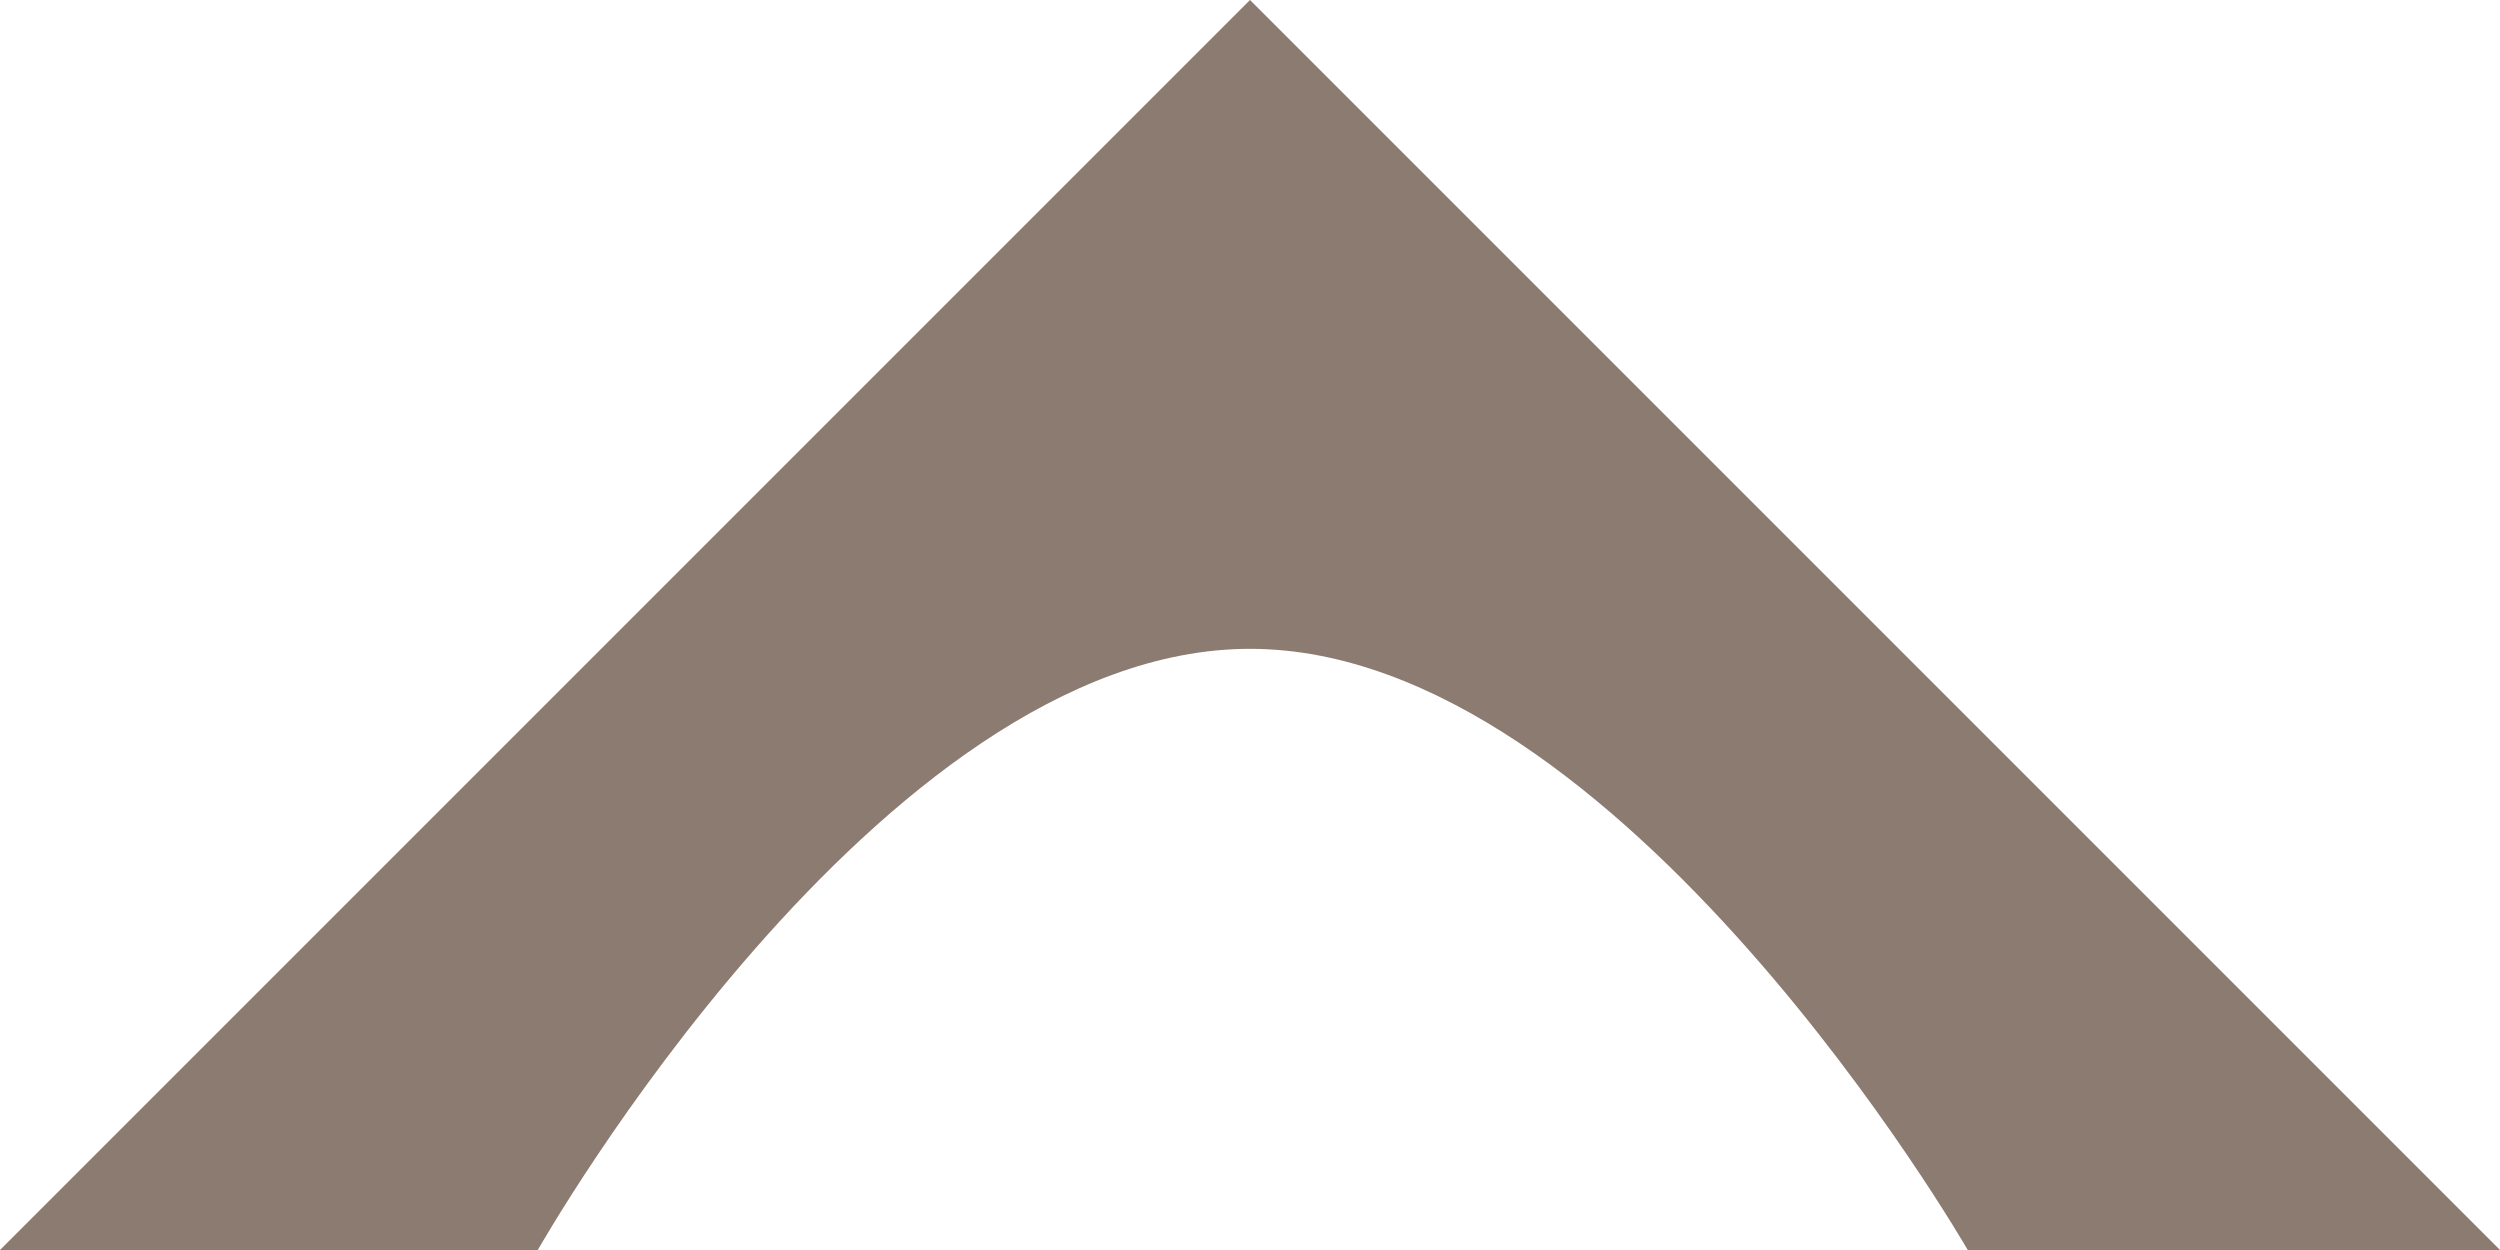
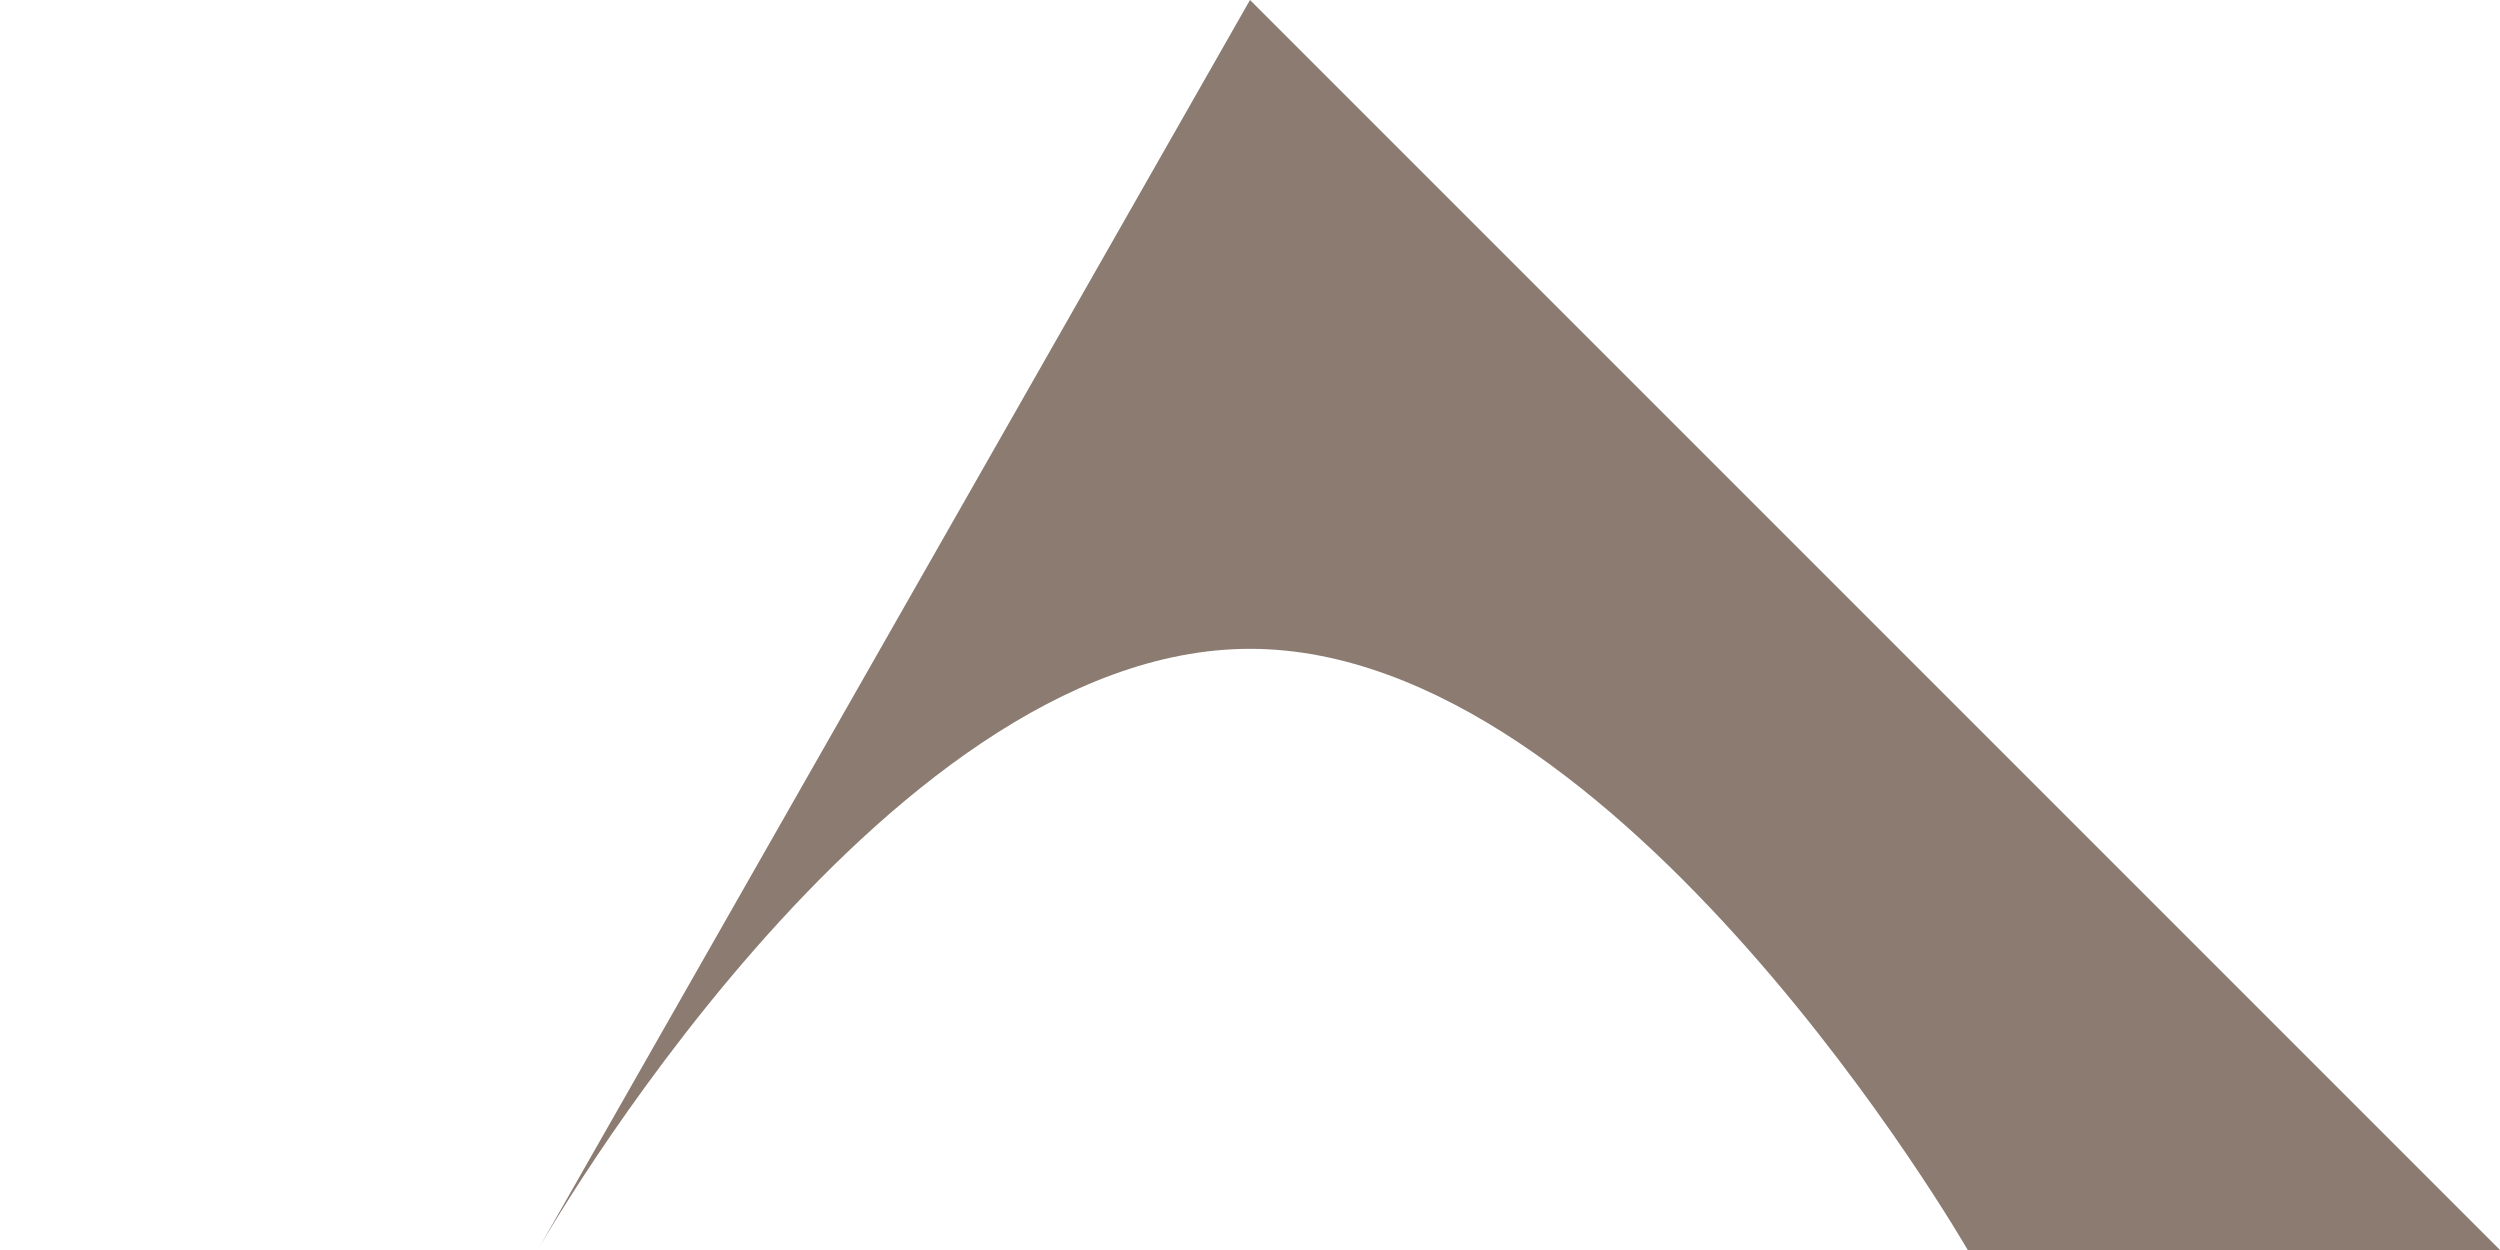
<svg xmlns="http://www.w3.org/2000/svg" width="30.216" height="15.108" viewBox="0 0 30.216 15.108">
-   <path id="Path_198938" data-name="Path 198938" d="M6.5,15.108H0L15.108,0,30.216,15.108H23.783S19.6,7.842,15.108,7.842,6.5,15.108,6.5,15.108Z" fill="#8b7b71" />
+   <path id="Path_198938" data-name="Path 198938" d="M6.5,15.108L15.108,0,30.216,15.108H23.783S19.6,7.842,15.108,7.842,6.5,15.108,6.5,15.108Z" fill="#8b7b71" />
</svg>